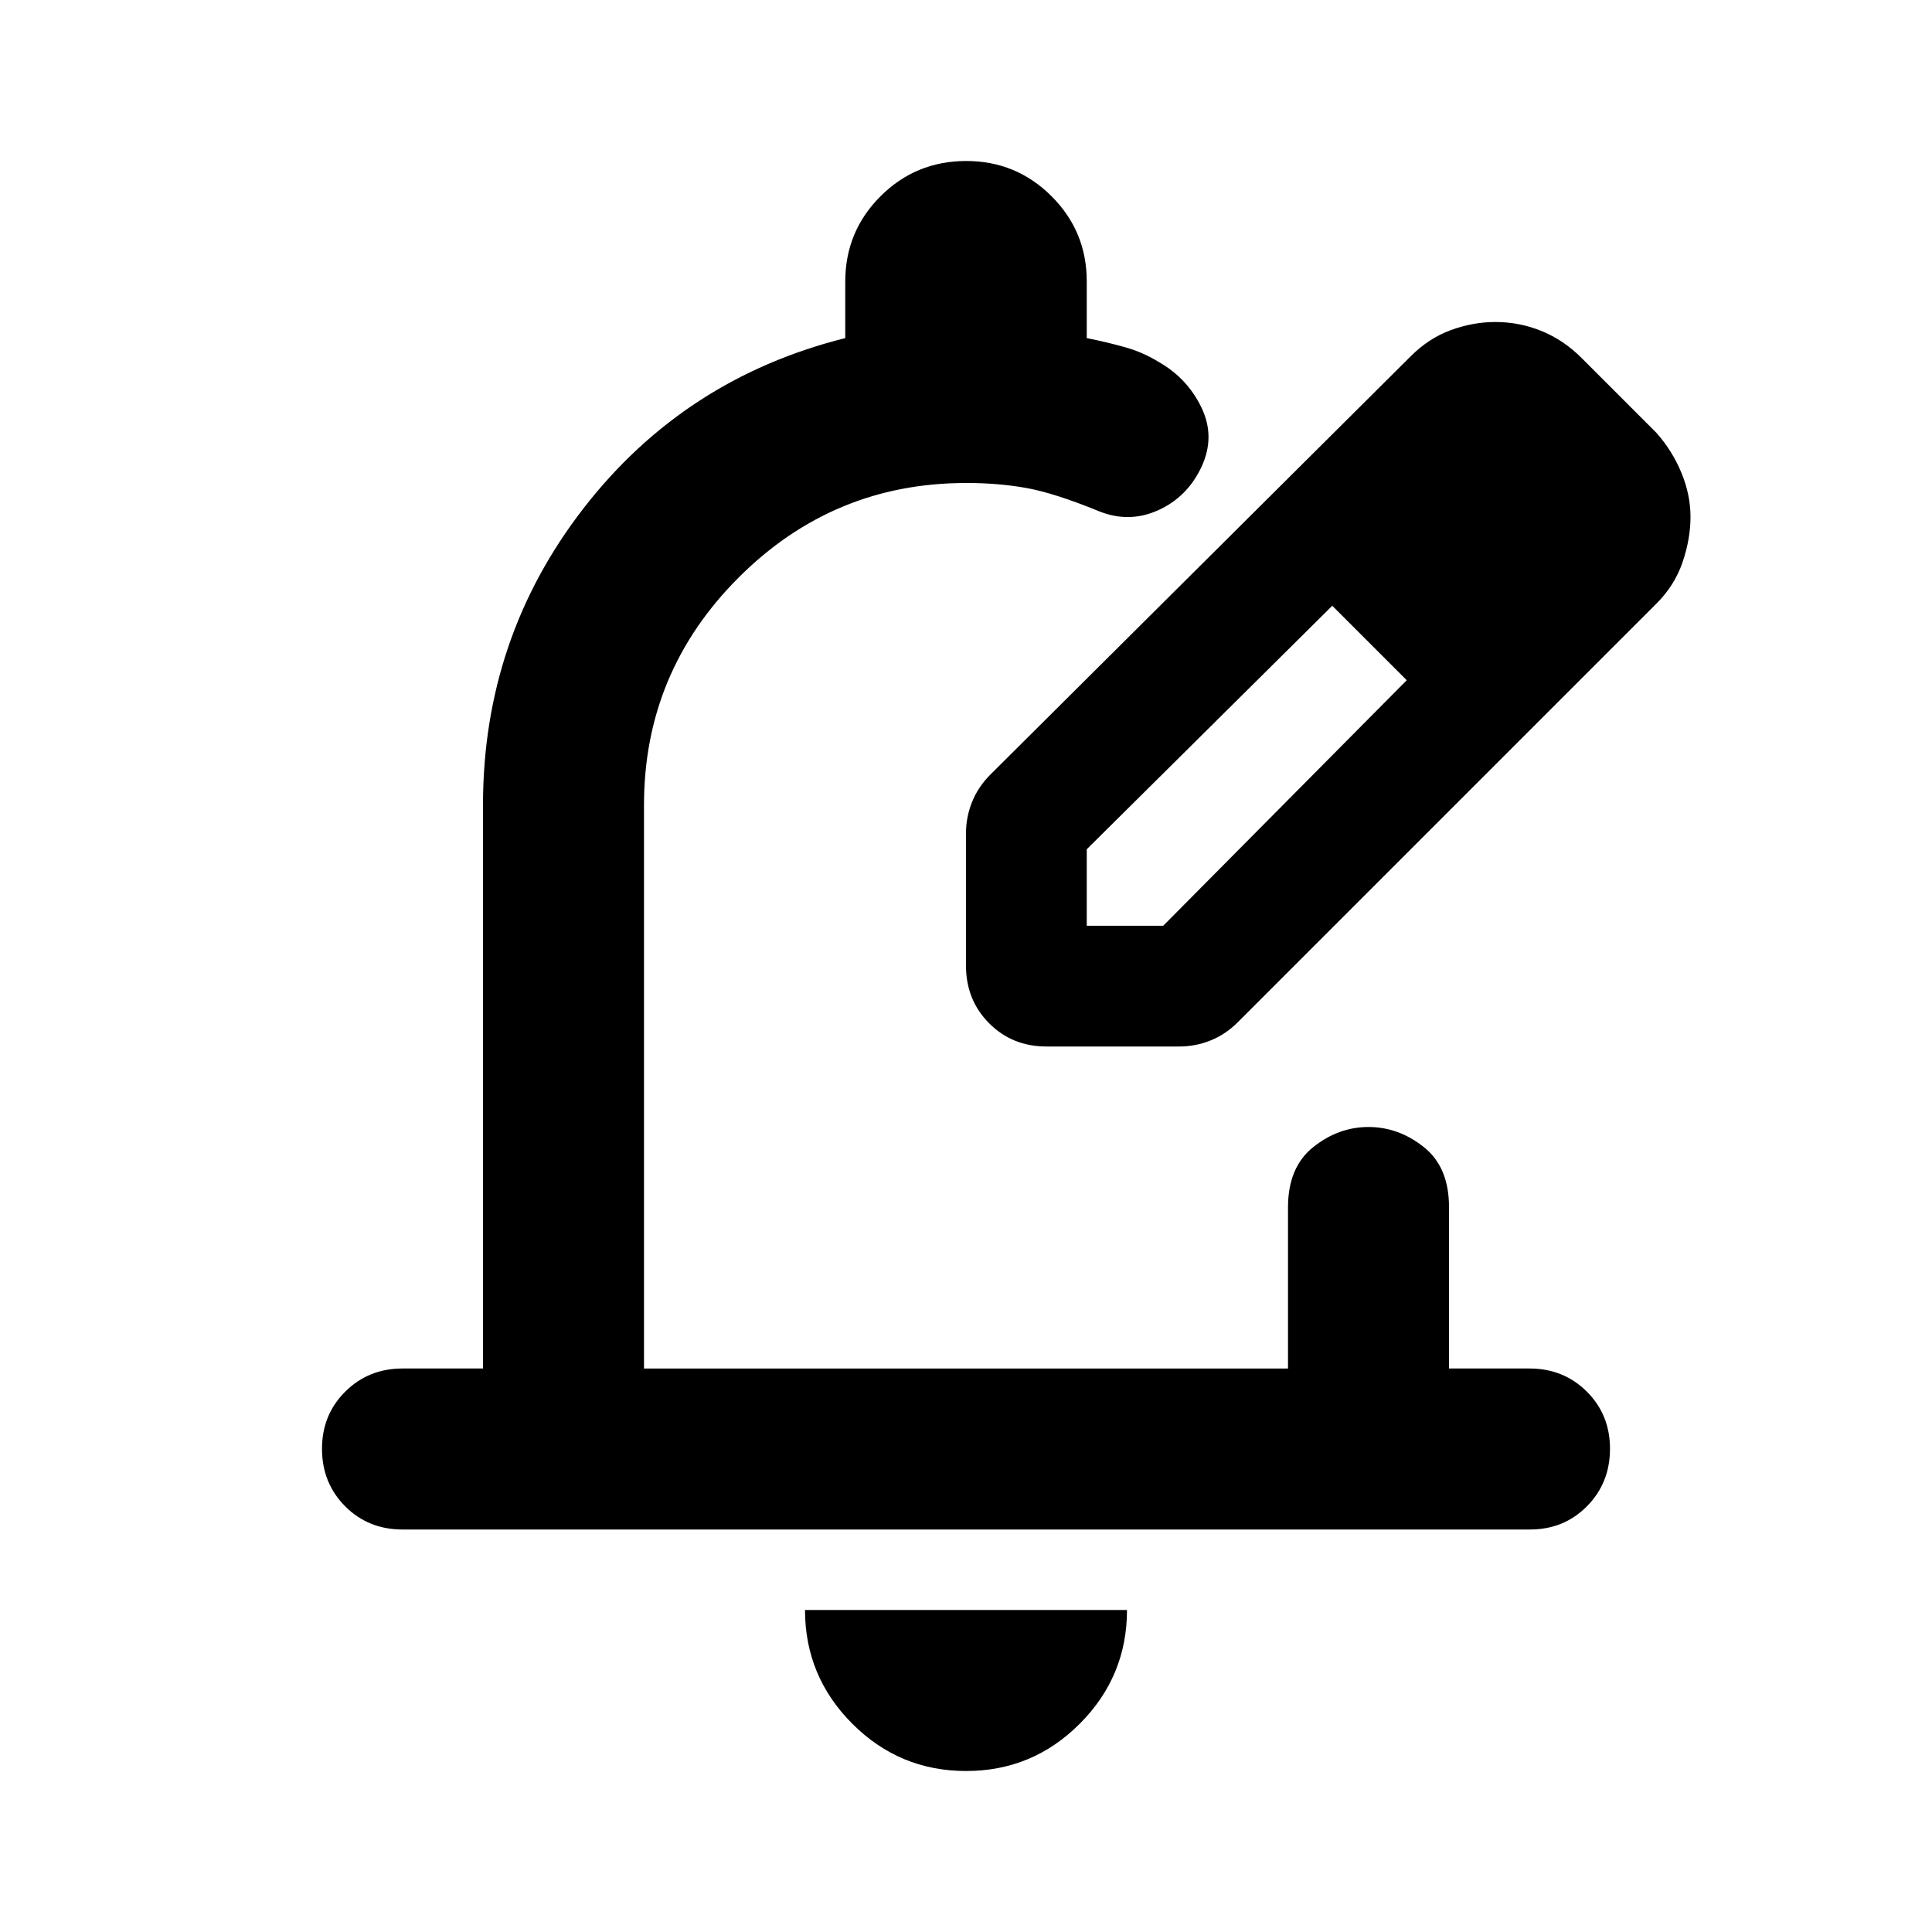
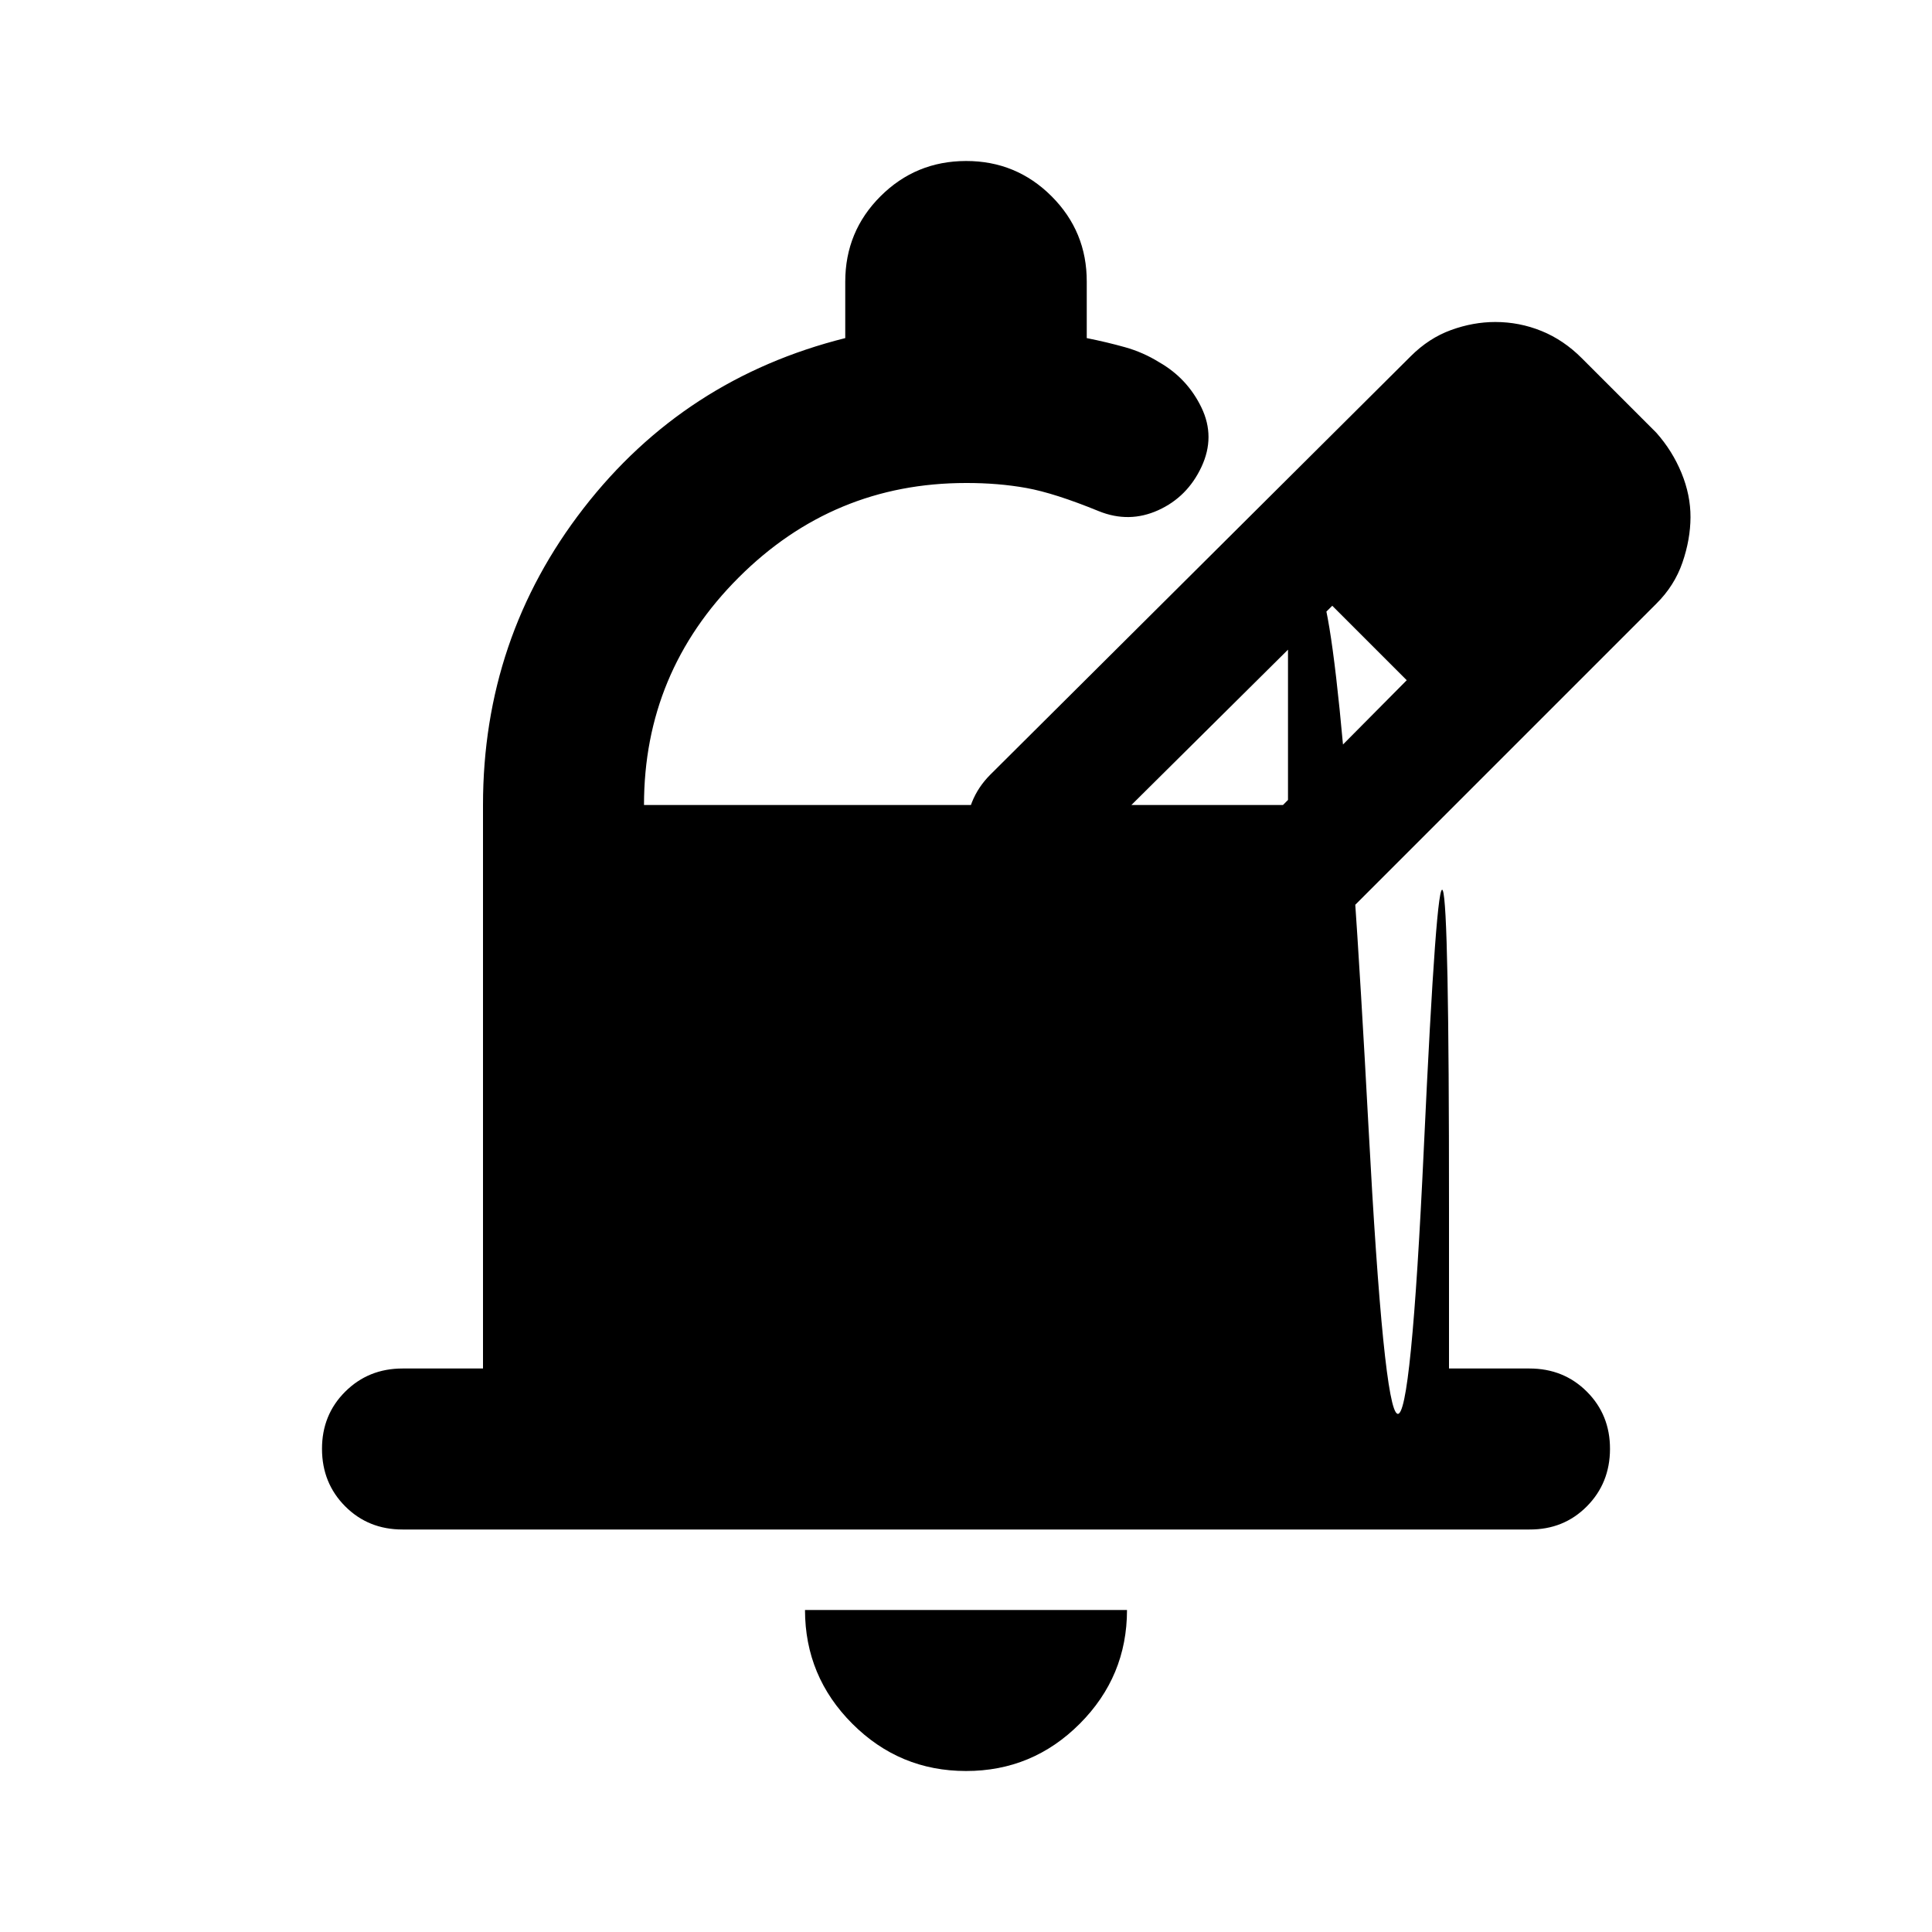
<svg xmlns="http://www.w3.org/2000/svg" width="800" height="800" viewBox="0 0 24 24">
-   <path fill="currentColor" d="M12 22q-.825 0-1.412-.587T10 20h4q0 .825-.587 1.413T12 22m7-3H5q-.425 0-.712-.288T4 18t.288-.712T5 17h1v-7q0-2.075 1.25-3.687T10.5 4.2v-.7q0-.625.438-1.062T12 2t1.063.438T13.5 3.5v.7q.25.05.475.113t.425.187q.35.2.525.563t0 .737t-.537.538t-.738.012q-.55-.225-.9-.288T12 6q-1.65 0-2.825 1.175T8 10v7h8v-2q0-.5.313-.75T17 14t.688.25T18 15v2h1q.425 0 .713.288T20 18t-.288.713T19 19m-7-7v-1.65q0-.2.075-.387t.225-.338l5.225-5.2q.225-.225.5-.325t.55-.1q.3 0 .575.112t.5.338l.925.925q.2.225.313.5t.112.55t-.1.563t-.325.512l-5.2 5.2q-.15.15-.337.225T14.65 13H13q-.425 0-.712-.288T12 12m7.5-5.575l-.925-.925zm-6 5.075h.95l3.025-3.05l-.45-.475l-.475-.45l-3.05 3.025zm3.525-3.525l-.475-.45l.925.925z" />
+   <path fill="currentColor" d="M12 22q-.825 0-1.412-.587T10 20h4q0 .825-.587 1.413T12 22m7-3H5q-.425 0-.712-.288T4 18t.288-.712T5 17h1v-7q0-2.075 1.25-3.687T10.5 4.2v-.7q0-.625.438-1.062T12 2t1.063.438T13.5 3.5v.7q.25.05.475.113t.425.187q.35.2.525.563t0 .737t-.537.538t-.738.012q-.55-.225-.9-.288T12 6q-1.65 0-2.825 1.175T8 10h8v-2q0-.5.313-.75T17 14t.688.25T18 15v2h1q.425 0 .713.288T20 18t-.288.713T19 19m-7-7v-1.65q0-.2.075-.387t.225-.338l5.225-5.2q.225-.225.5-.325t.55-.1q.3 0 .575.112t.5.338l.925.925q.2.225.313.5t.112.55t-.1.563t-.325.512l-5.2 5.2q-.15.15-.337.225T14.65 13H13q-.425 0-.712-.288T12 12m7.5-5.575l-.925-.925zm-6 5.075h.95l3.025-3.05l-.45-.475l-.475-.45l-3.05 3.025zm3.525-3.525l-.475-.45l.925.925z" />
</svg>